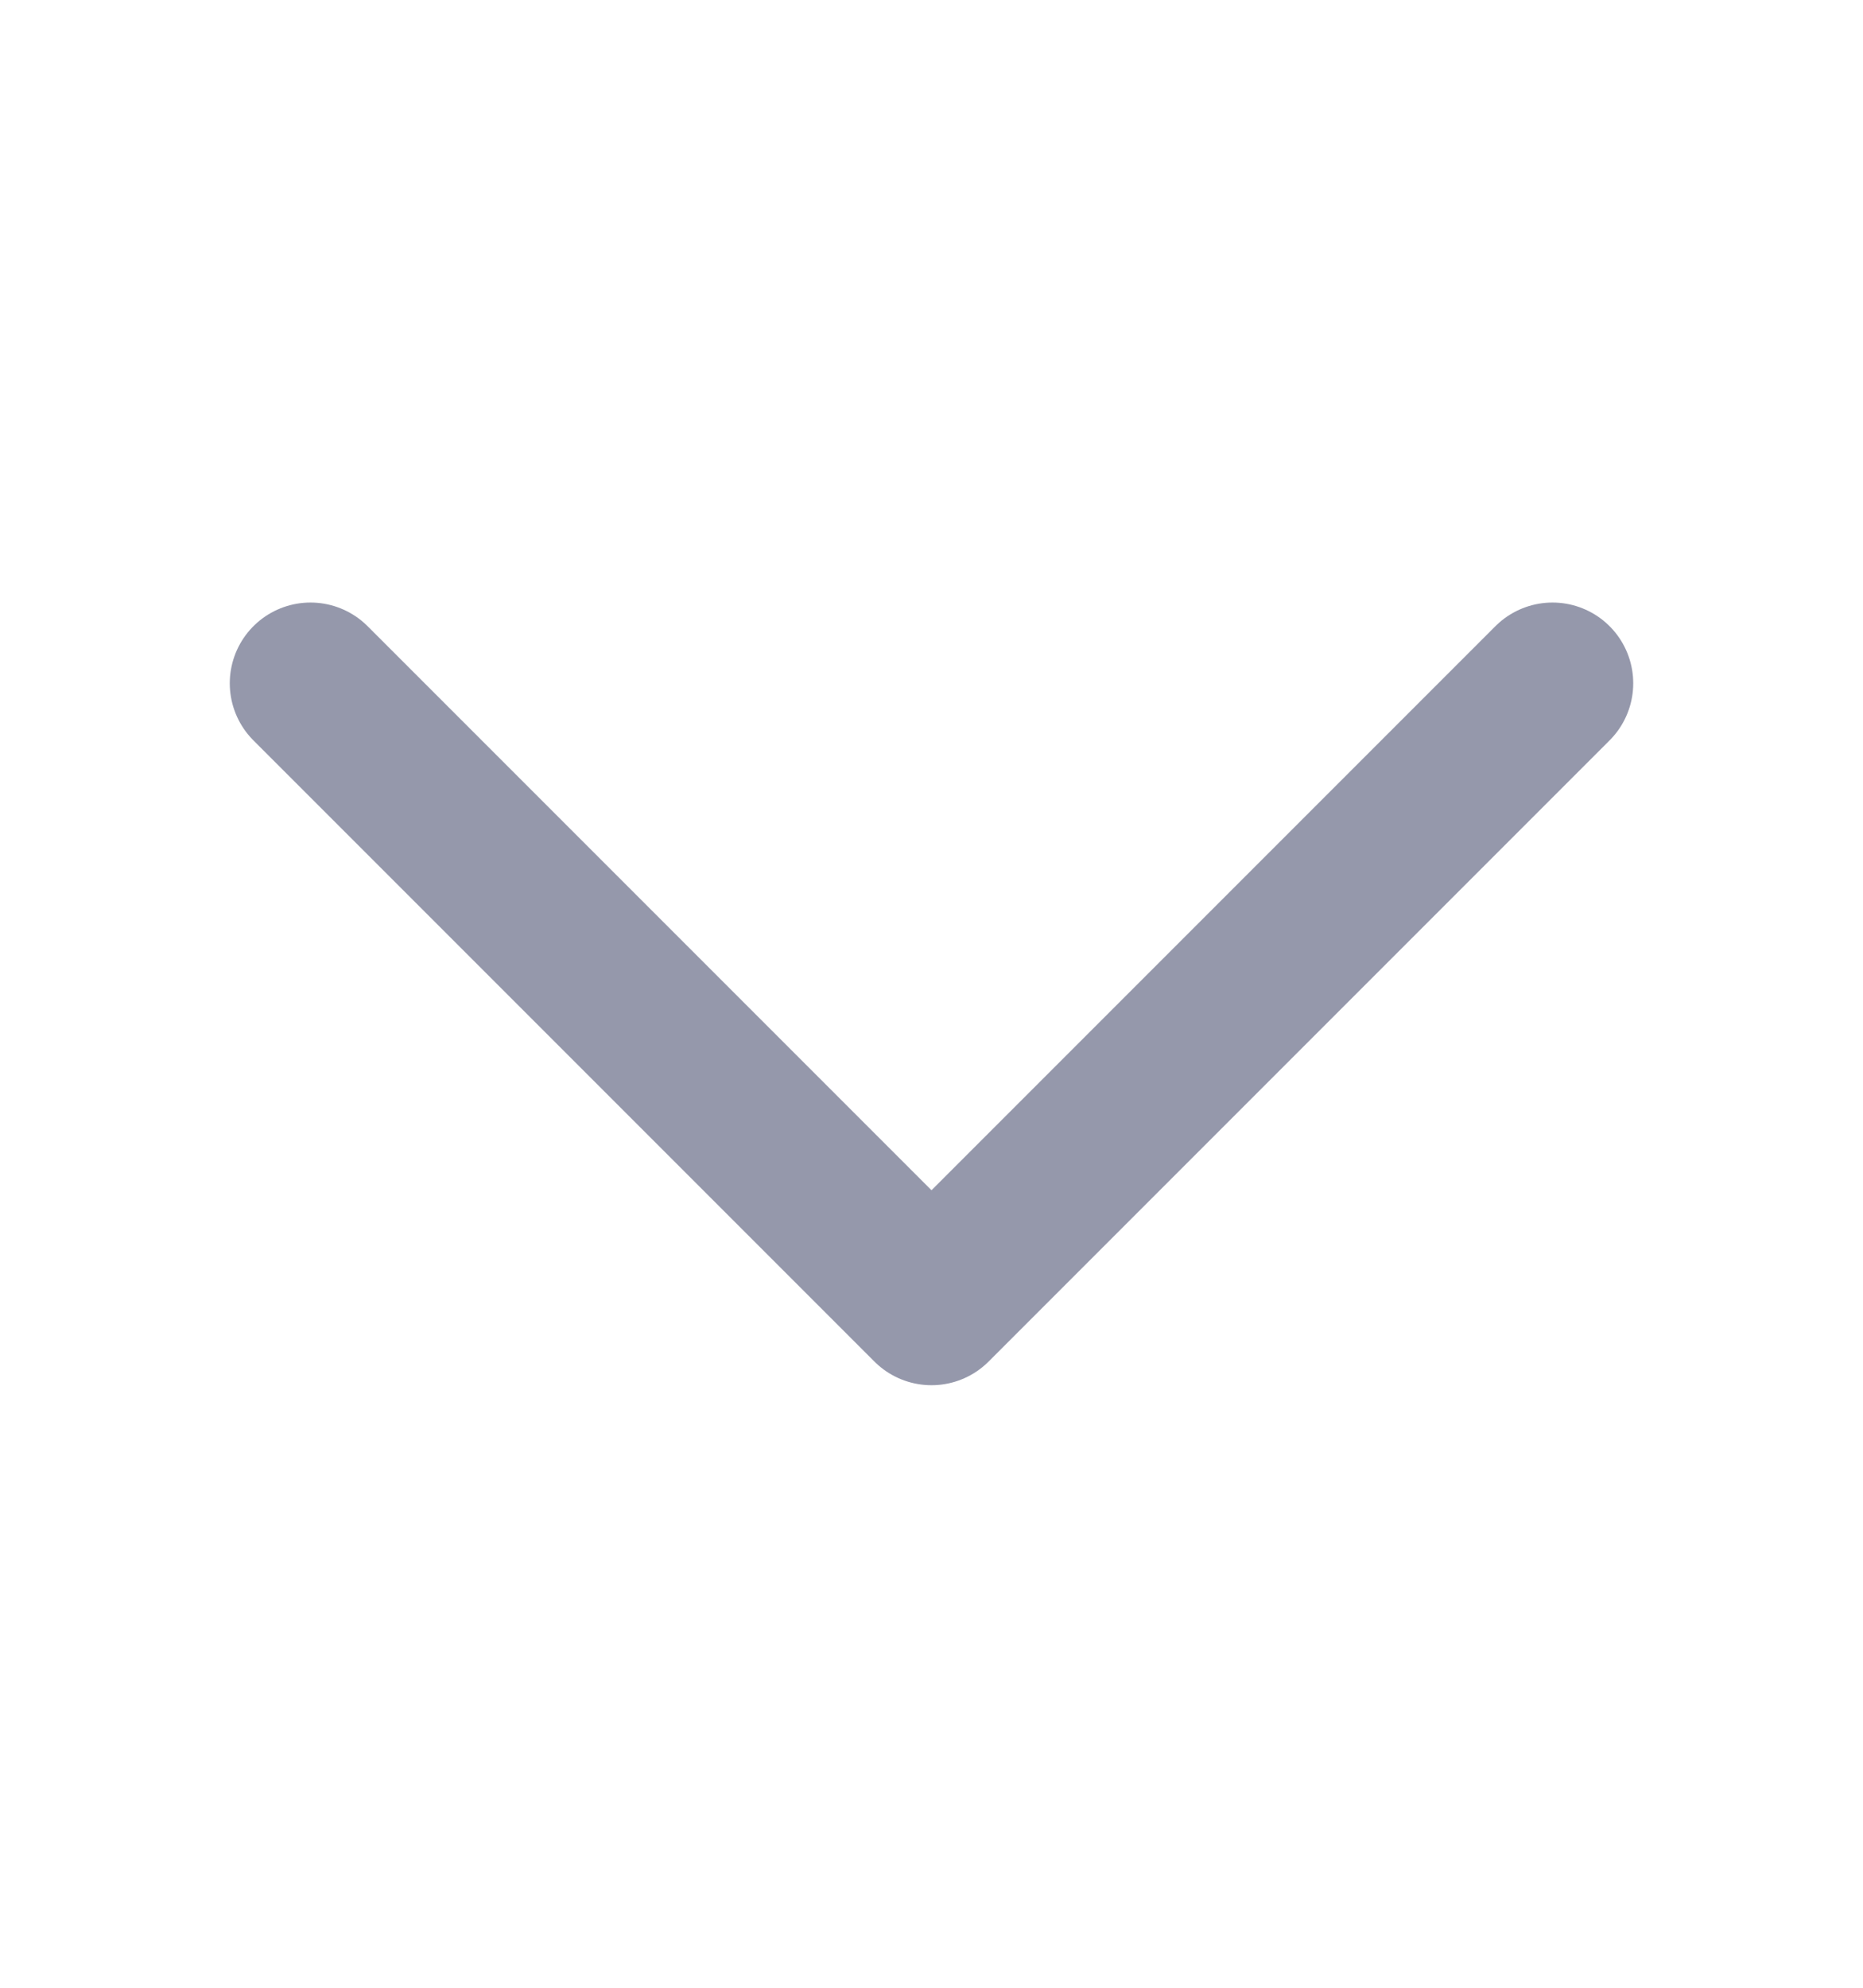
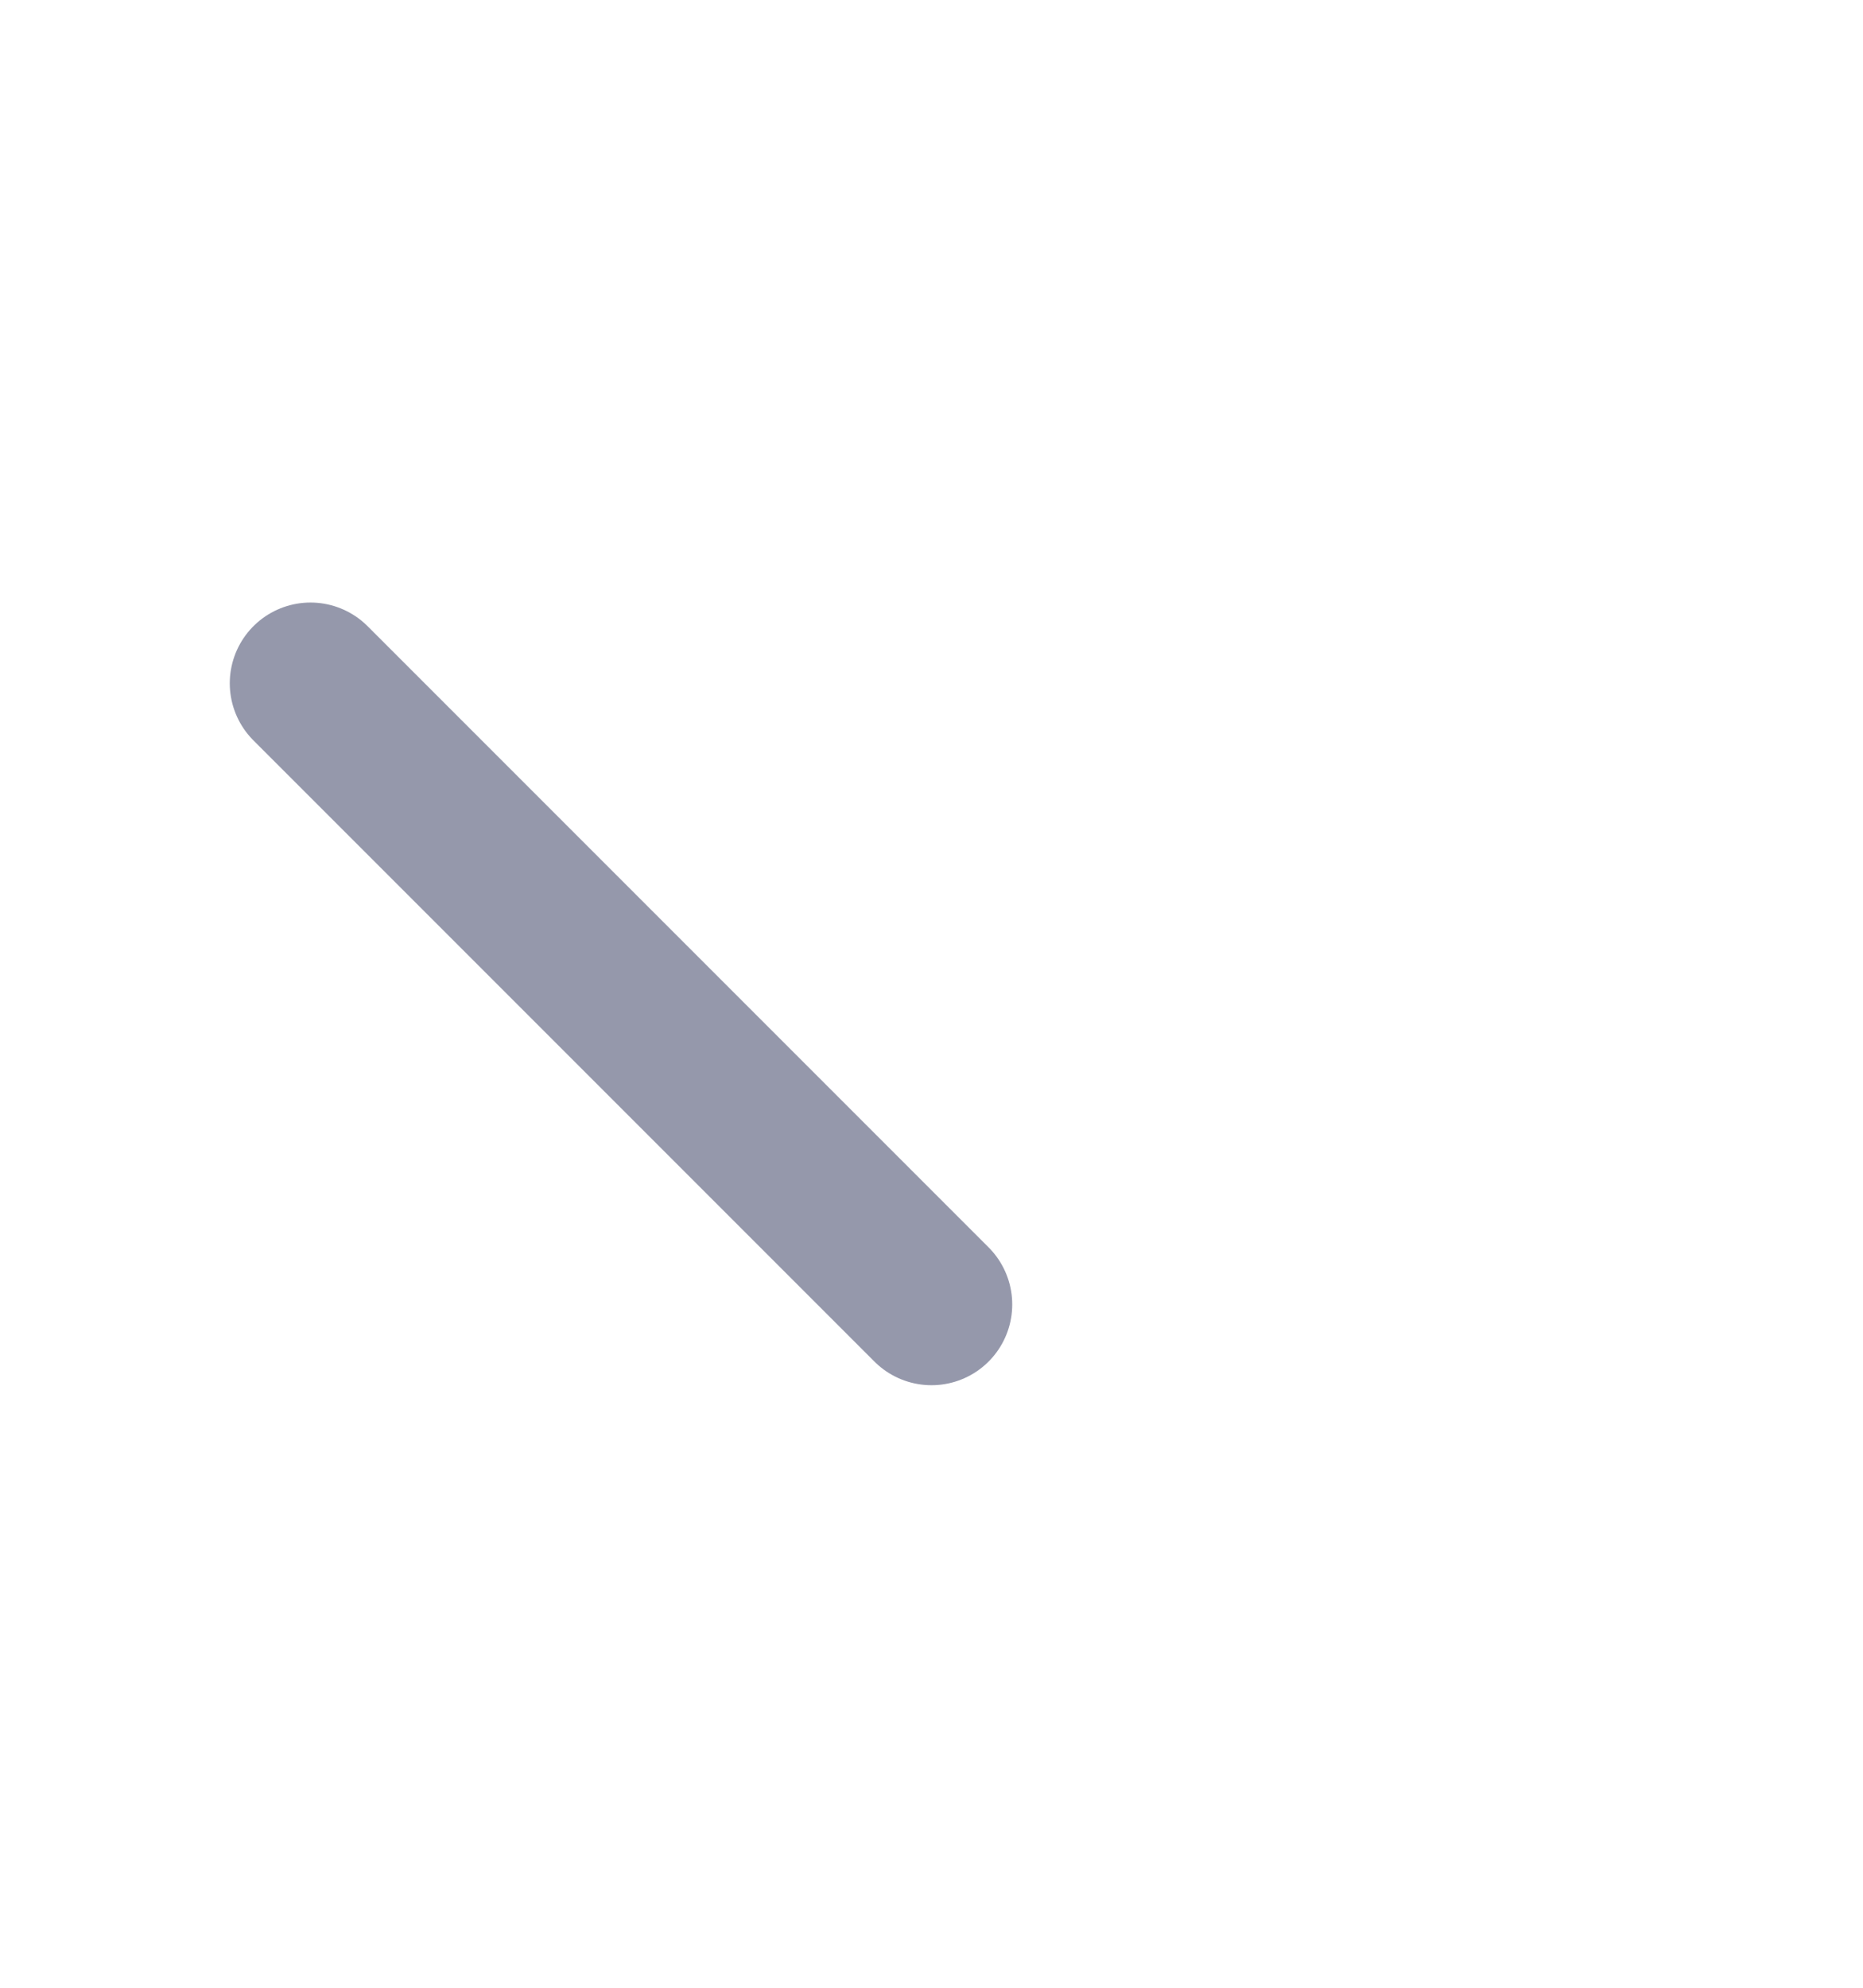
<svg xmlns="http://www.w3.org/2000/svg" width="15" height="16" viewBox="0 0 15 16" fill="none">
-   <path d="M2.5 5.5L7.5 10.5L12.5 5.5" stroke="#9598AB" stroke-width="1.3" stroke-linecap="round" stroke-linejoin="round" />
+   <path d="M2.5 5.5L7.5 10.5" stroke="#9598AB" stroke-width="1.3" stroke-linecap="round" stroke-linejoin="round" />
</svg>